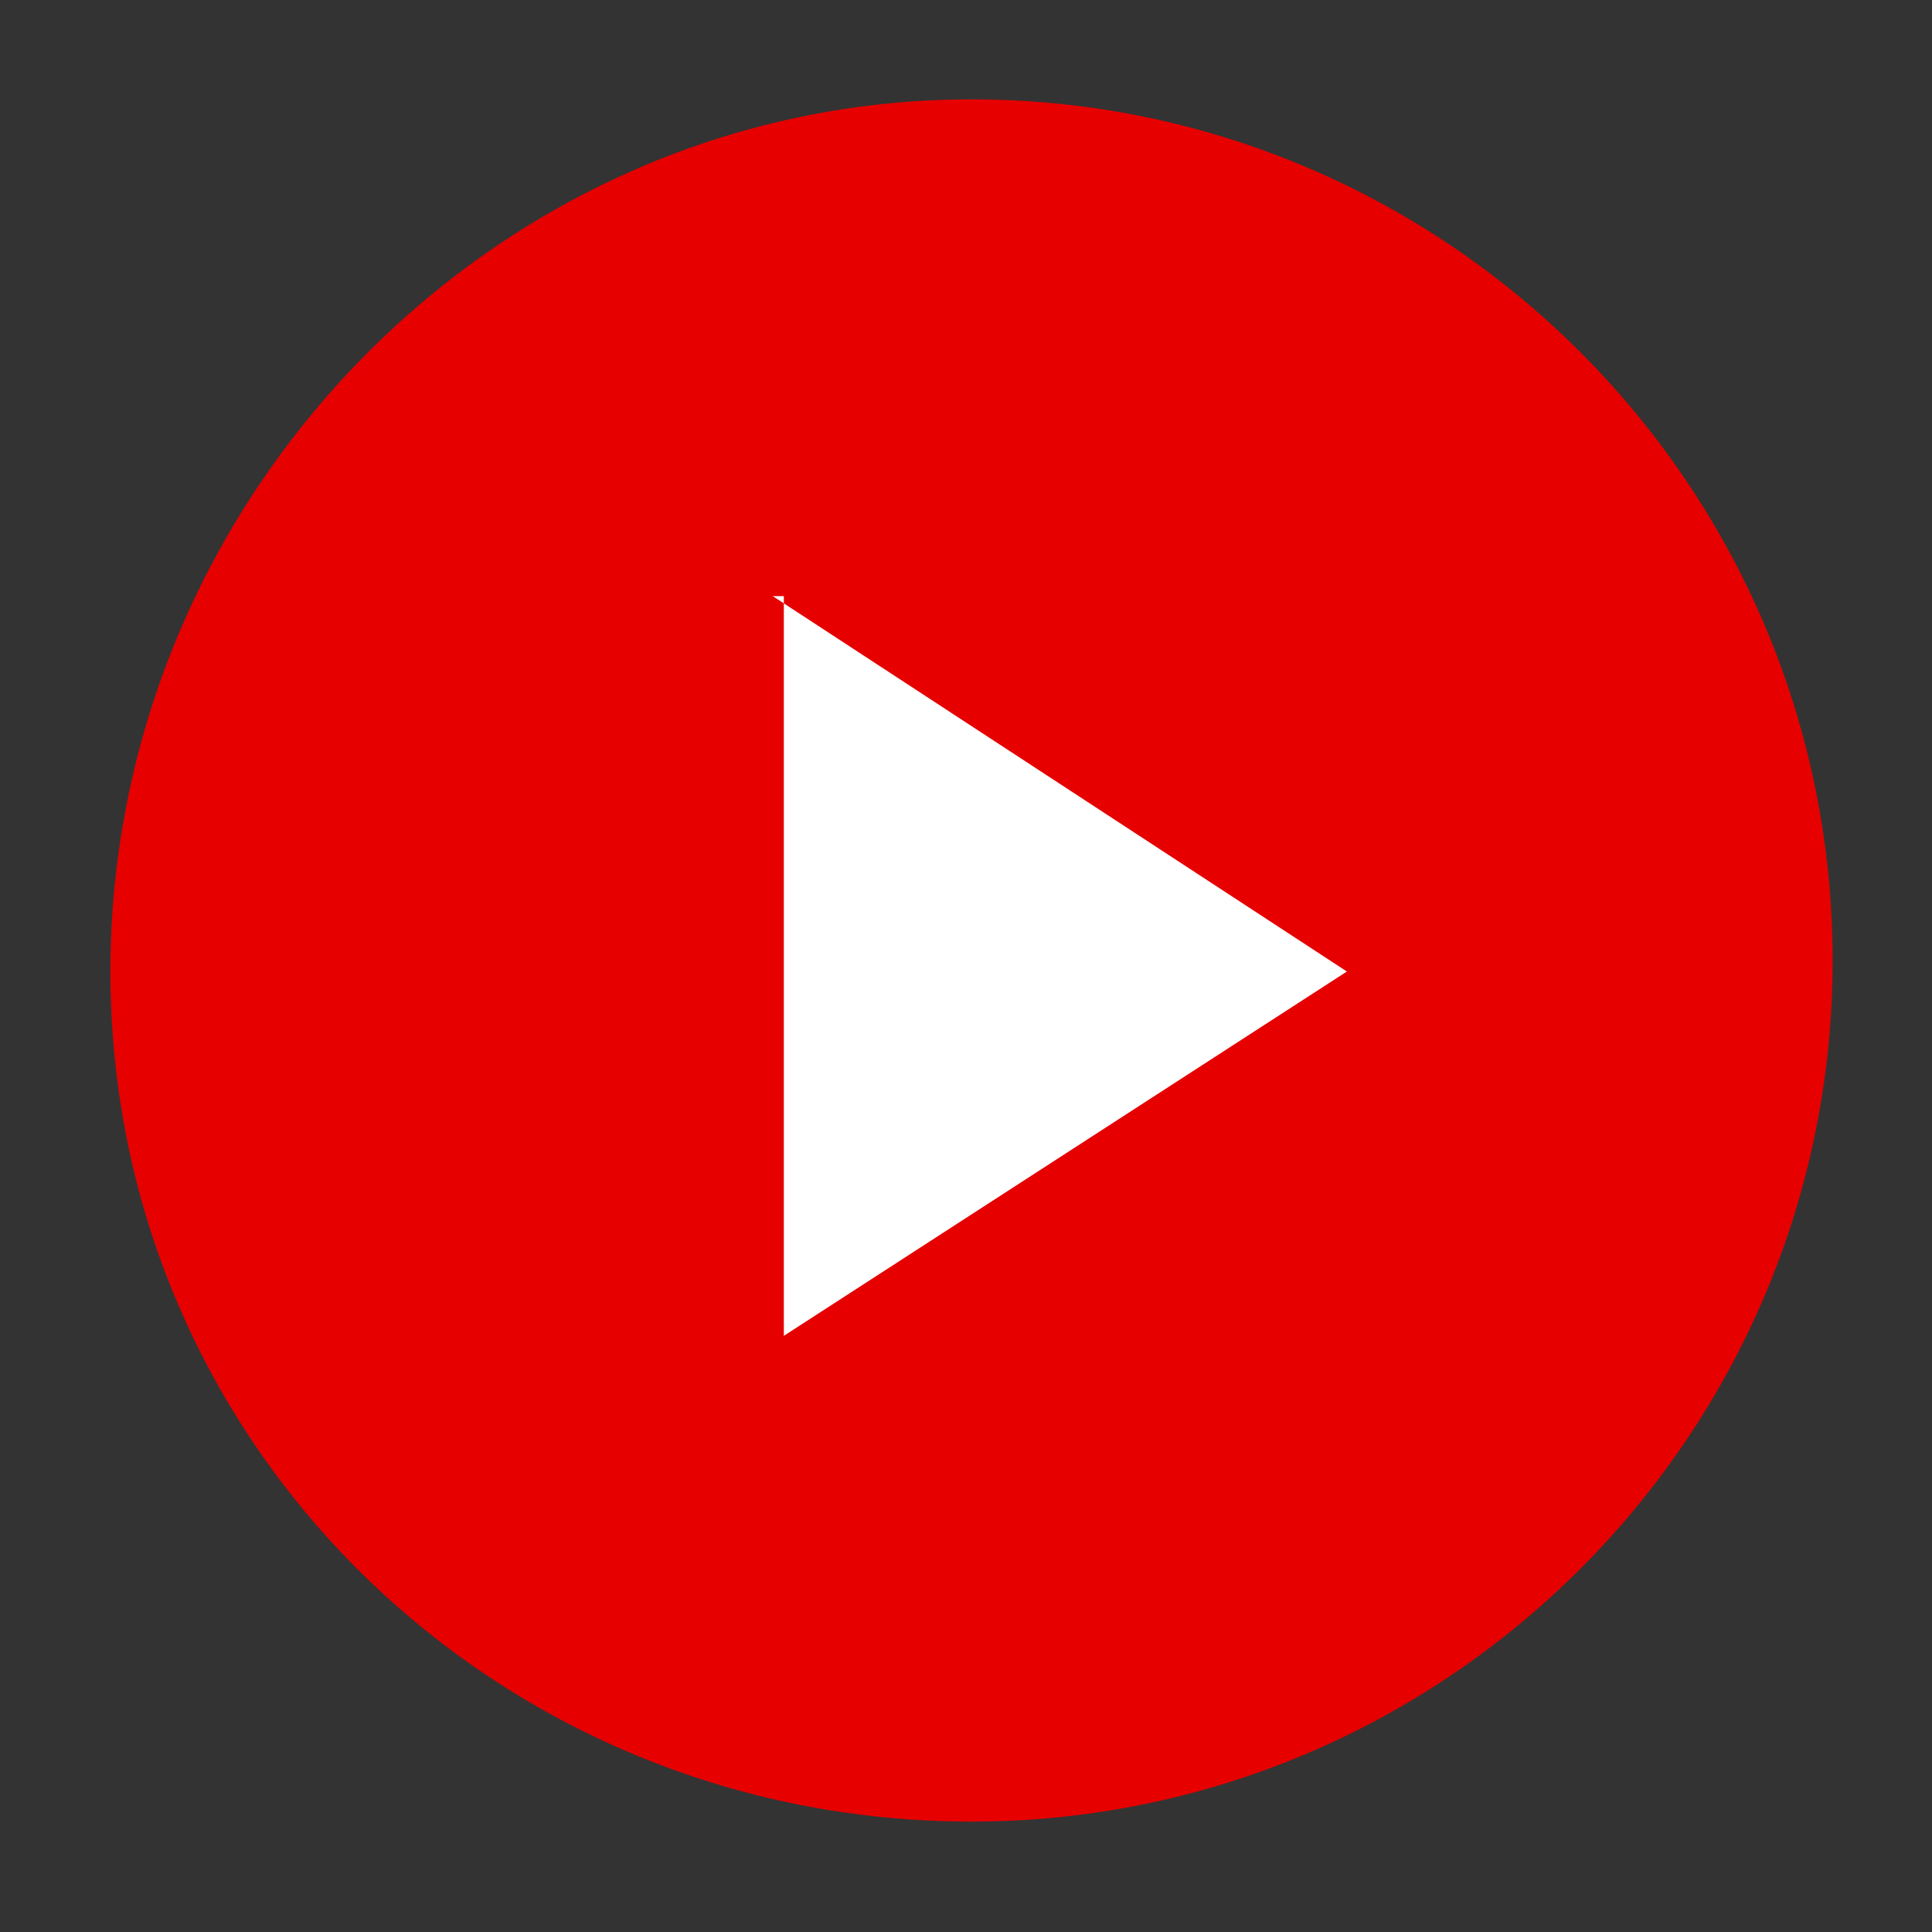
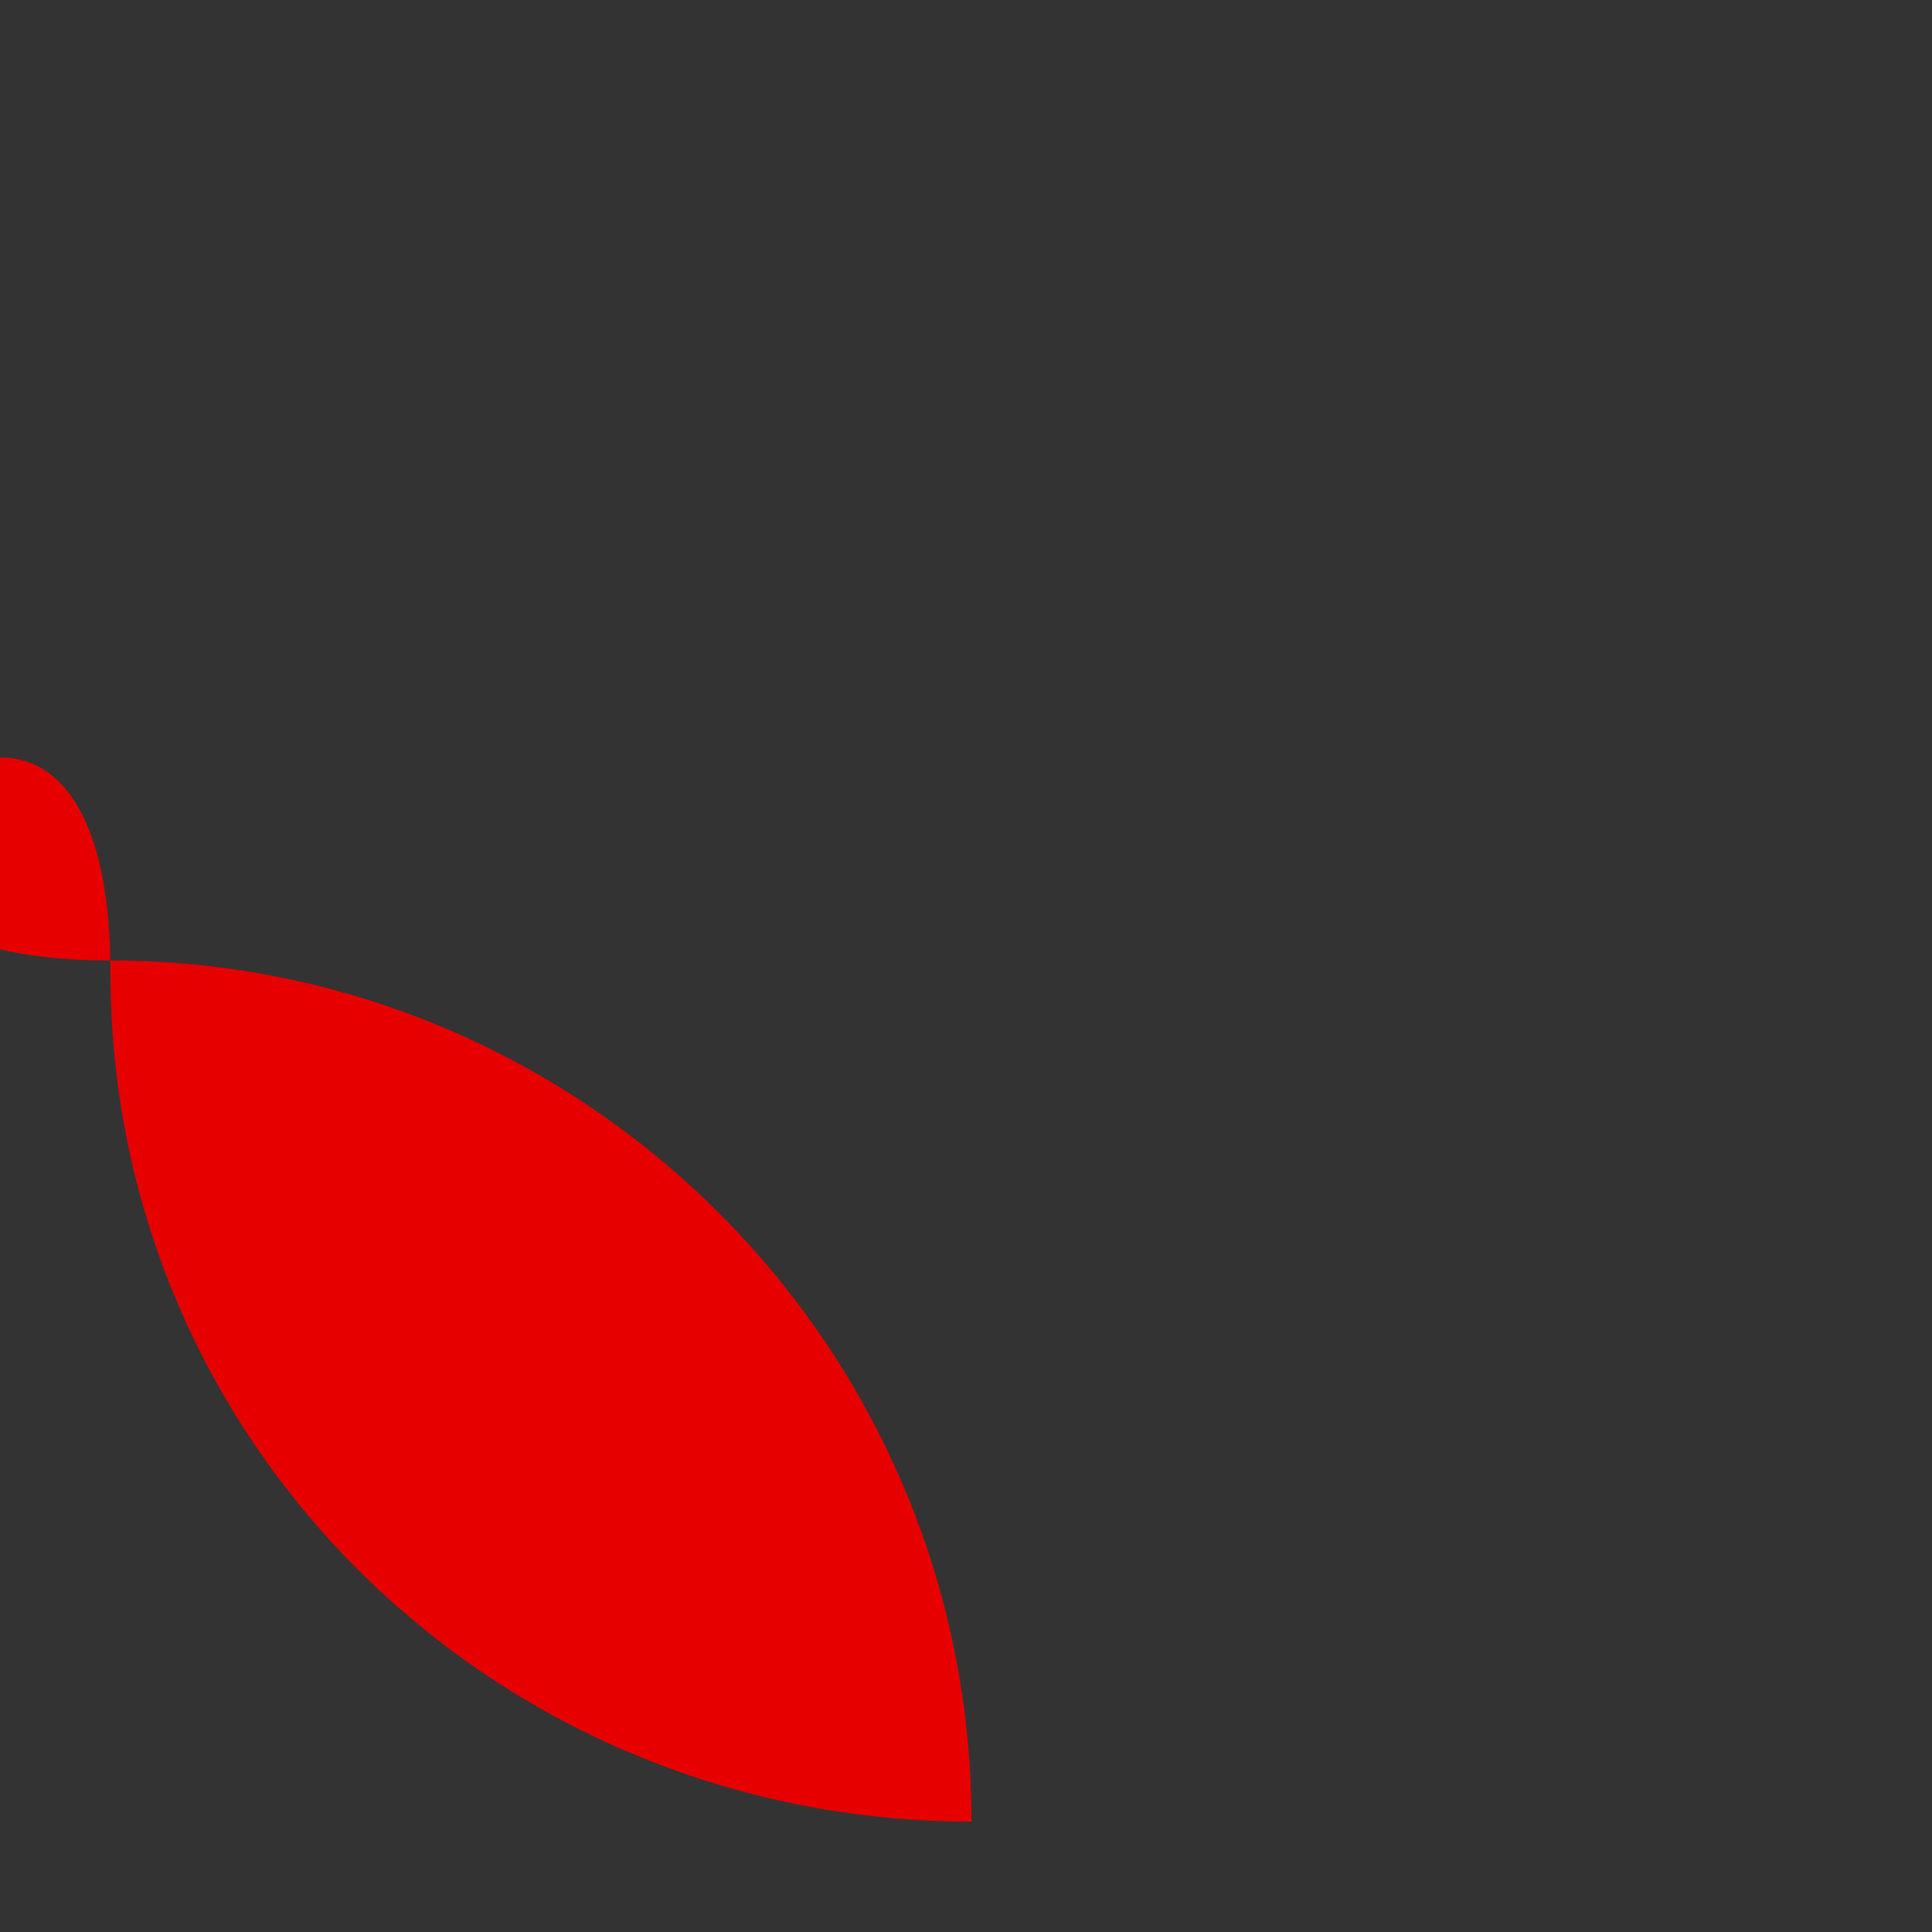
<svg xmlns="http://www.w3.org/2000/svg" version="1.0" id="Layer_1" x="0px" y="0px" viewBox="0 0 17.5 17.5" style="enable-background:new 0 0 17.5 17.5;" xml:space="preserve">
  <rect x="0" y="0" width="17.5" height="17.5" fill="#333333" stroke="none" />
  <style type="text/css">
	.st0{fill:#E60000;}
	.st1{fill:#FFFFFF;}
</style>
-   <path class="st0" d="M8.8,16.5c4.3,0,7.8-3.5,7.8-7.8c0-4.3-3.5-7.8-7.8-7.8S1,4.5,1,8.8C1,13.1,4.5,16.5,8.8,16.5" />
-   <polyline class="st1" points="7.1,5.4 7.1,12.1 12.2,8.8 7,5.4 " />
+   <path class="st0" d="M8.8,16.5c0-4.3-3.5-7.8-7.8-7.8S1,4.5,1,8.8C1,13.1,4.5,16.5,8.8,16.5" />
</svg>